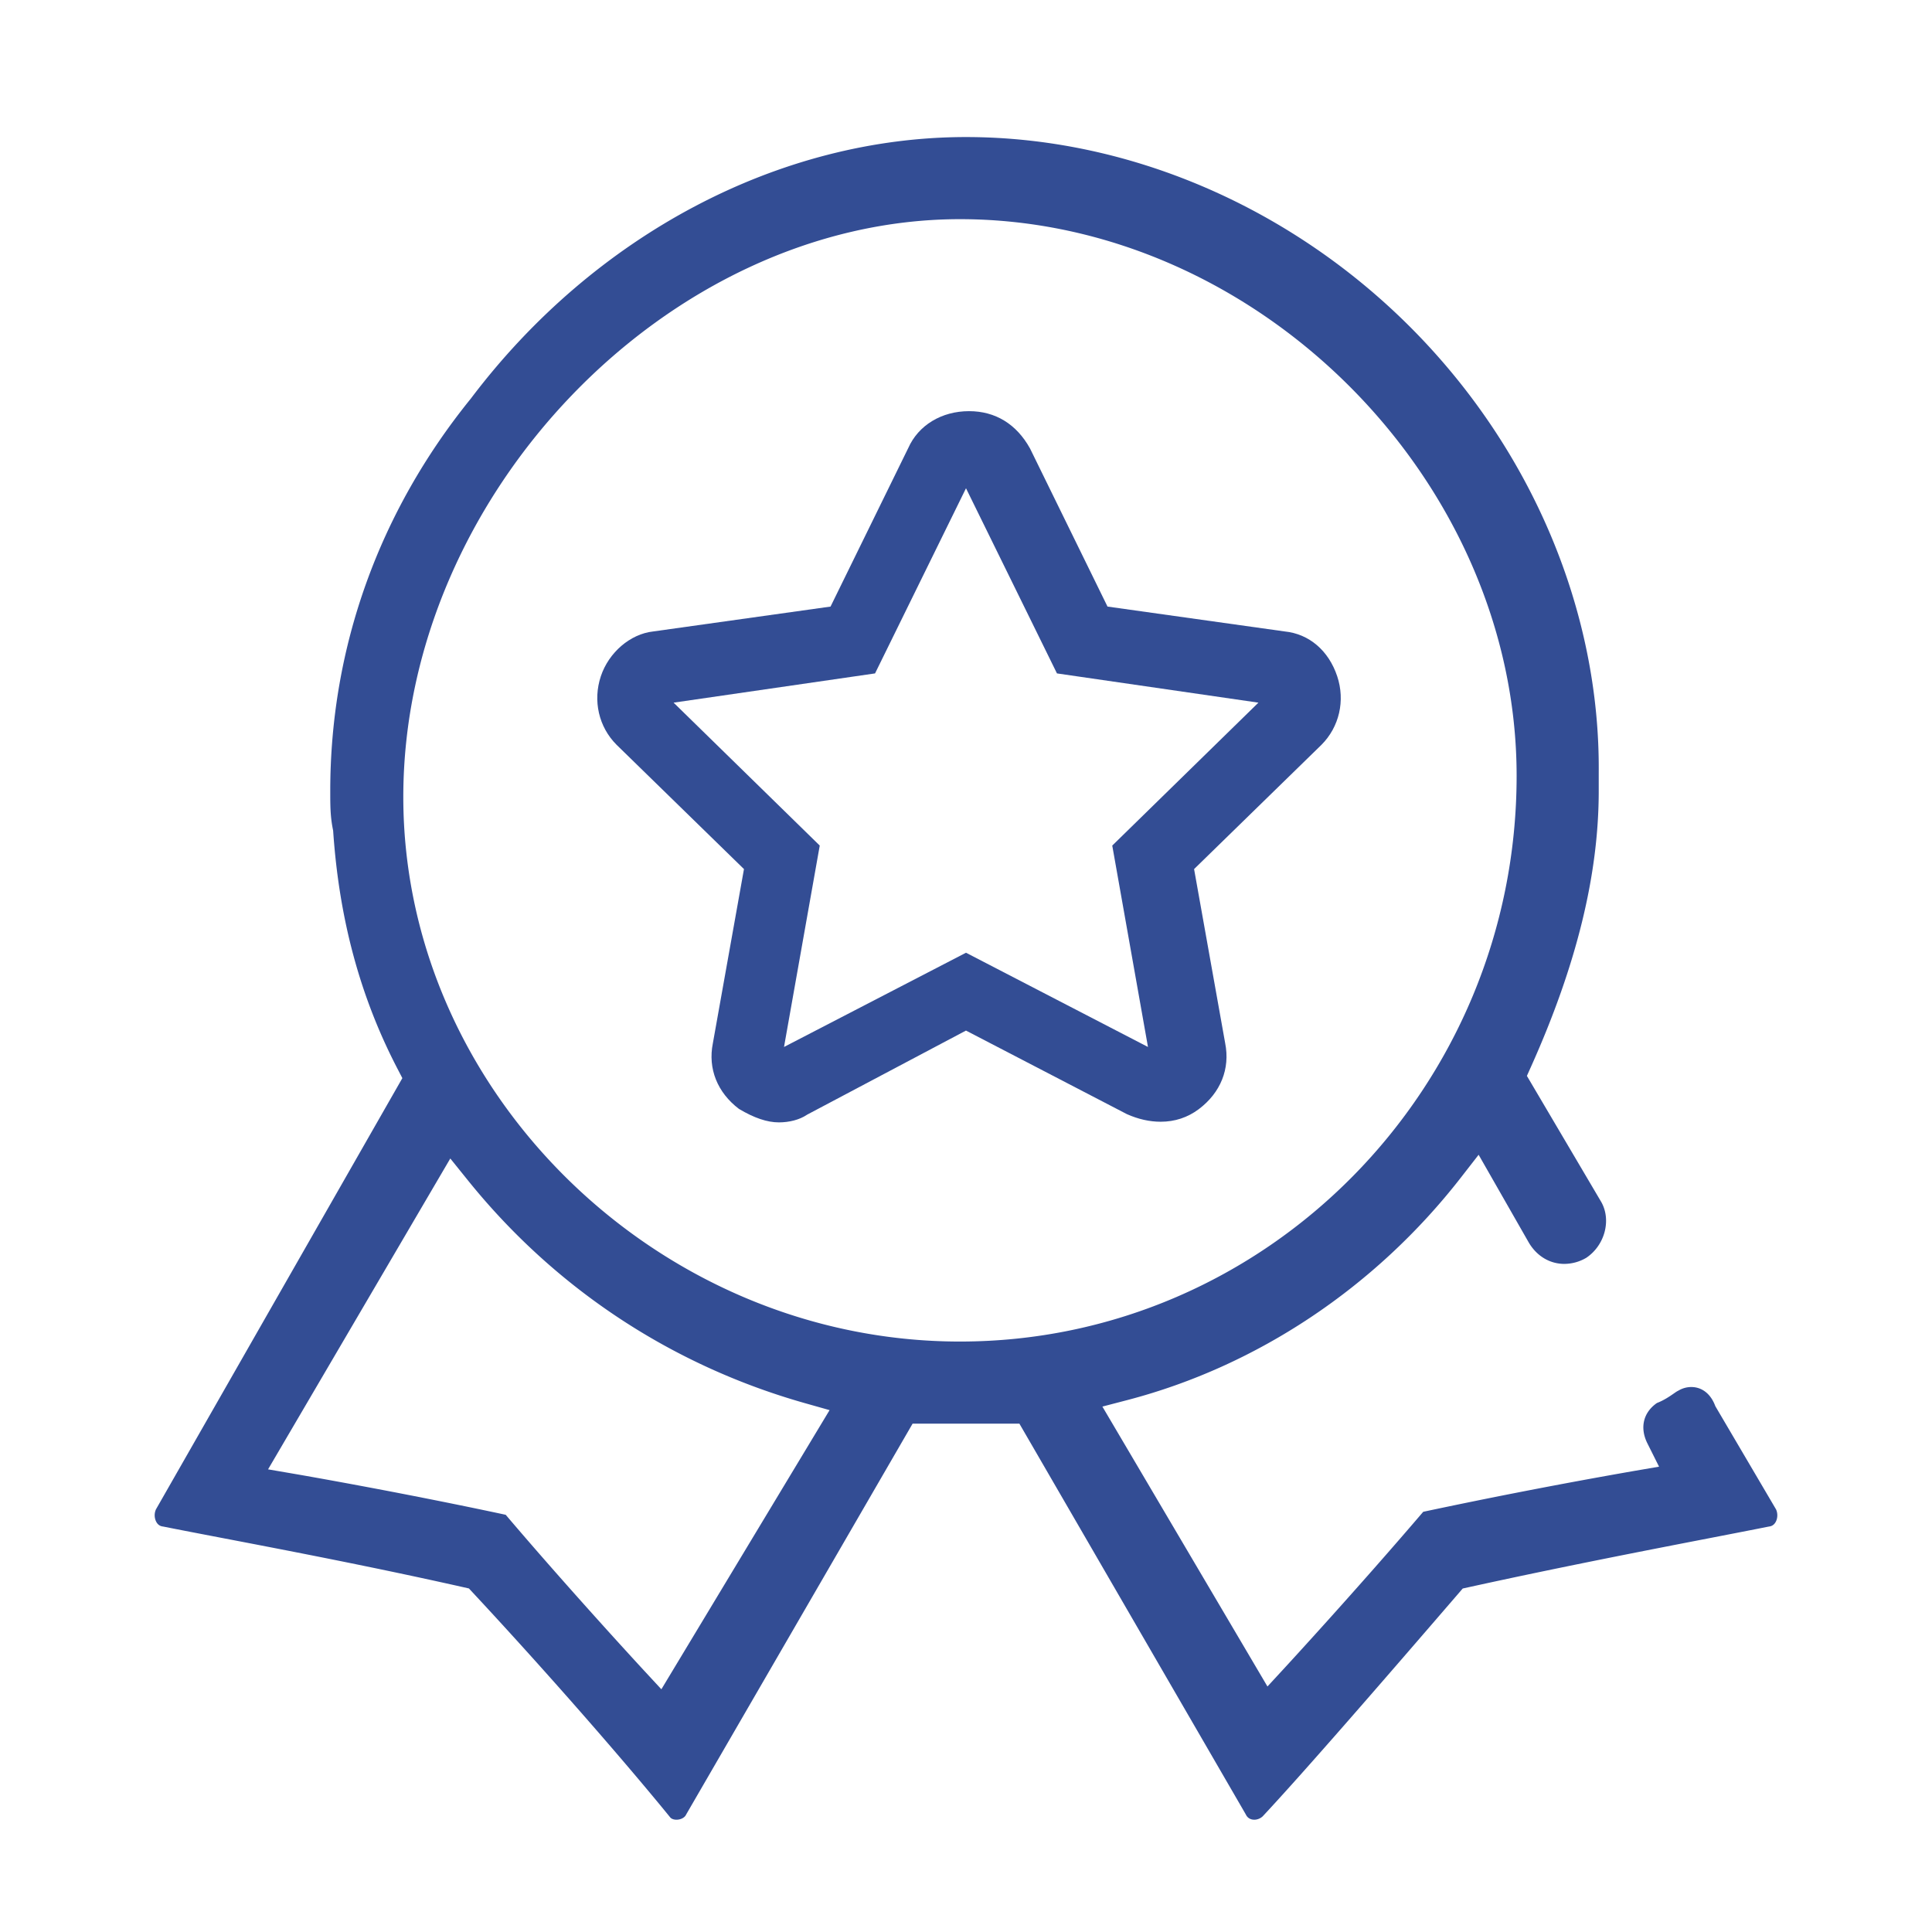
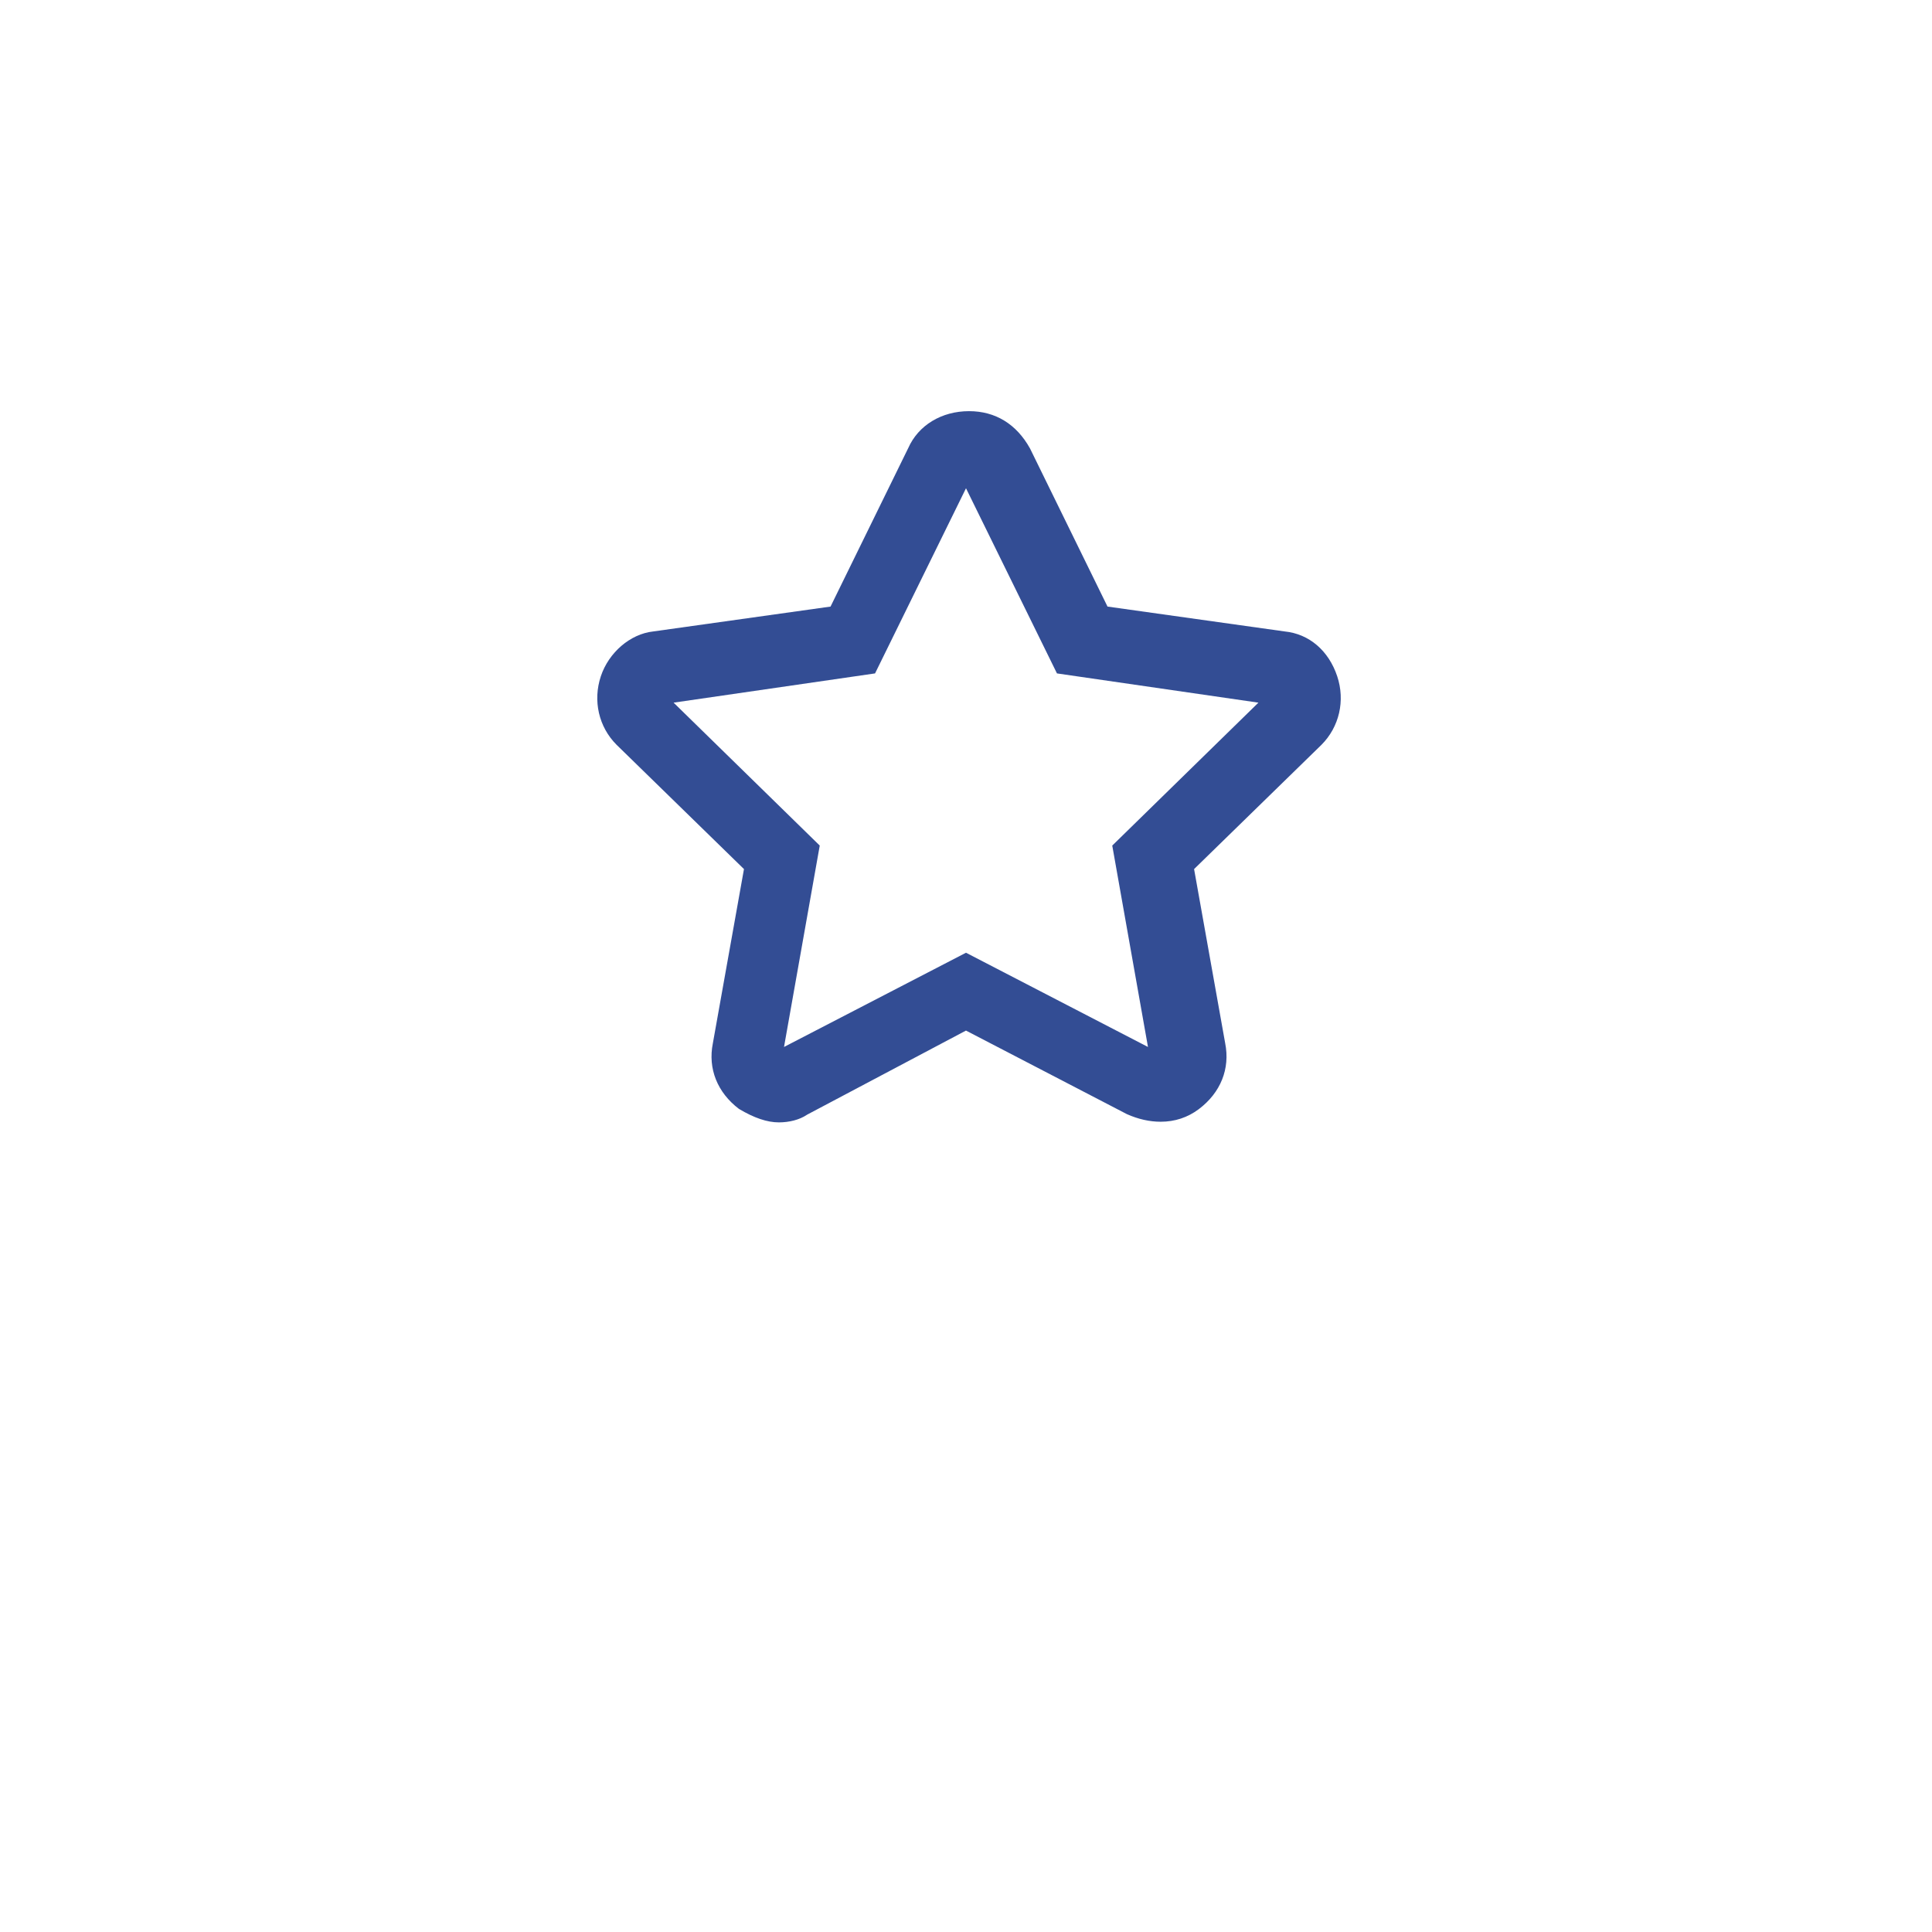
<svg xmlns="http://www.w3.org/2000/svg" t="1727172838764" class="icon" viewBox="0 0 1024 1024" version="1.1" p-id="93828" width="600" height="600">
-   <path d="M664.771 964.48c-1.152 0-3.256-0.343-4.408-2.662l-0.302-0.553-119.762-206.705H483.697l-119.916 206.981-0.143 0.282c-0.916 1.838-3.21 2.662-5.079 2.662-1.469 0-2.724-0.476-3.369-1.275-21.427-26.373-62.013-73.349-104.499-118.984l-2.156-2.314-3.092-0.696c-47.416-10.67-93.921-19.579-127.877-26.086-11.986-2.299-22.41-4.296-30.761-5.965l-0.558-0.097c-0.568-0.087-2.304-0.328-3.456-2.524a7.644 7.644 0 0 1-0.128-6.559l130.596-228.552-2.575-4.956c-19.712-37.903-30.853-78.986-34.068-125.578l-0.046-0.655-0.128-0.645c-1.398-7.009-1.398-12.621-1.398-20.393 0-75.919 25.769-147.83 74.516-207.949C315.146 124.355 413.174 72.643 512 72.643c86.195 0 172.37 37.064 236.436 101.683 63.606 64.154 99.661 149.878 98.924 235.192v9.687c0 44.488-11.745 92.319-35.907 146.212l-2.166 4.828 39.491 66.959c5.33 9.6 1.772 22.927-8.059 29.481a23.101 23.101 0 0 1-11.581 3.205c-7.67 0-14.505-4.065-18.76-11.156l-26.675-46.684-9.39 12.068c-45.194 58.112-108.022 100.009-176.901 117.975l-13.123 3.425 87.491 148.357 9.344-10.127c0.374-0.41 37.391-40.545 73.216-82.463a3105.536 3105.536 0 0 1 111.391-21.586l13.599-2.335-6.17-12.339c-4.147-8.284-2.196-16.399 5.053-21.407 3.707-1.439 6.569-3.405 8.719-4.884 0.86-0.589 1.638-1.172 2.447-1.572l0.502-0.271c1.997-1.142 4.255-1.741 6.543-1.741 5.519 0 10.066 3.446 12.467 9.457l0.292 0.722 32.174 54.702c0.927 2.038 0.87 4.567-0.143 6.513-1.152 2.196-2.888 2.442-3.461 2.524l-0.558 0.097c-8.172 1.633-18.222 3.579-29.752 5.816-33.715 6.533-79.892 15.478-128.835 26.225l-3.333 0.732-2.227 2.586c-40.812 47.34-81.623 94.413-103.731 118.098-1.126 1.111-2.826 1.859-4.547 1.859z m-396.728-161.603c34.391 40.479 72.852 82.058 73.247 82.478l9.252 9.994 89.155-147.953-12.908-3.651c-70.825-20.014-132.659-60.882-178.811-118.17l-9.308-11.551-96.589 164.762 14.592 2.504c0.548 0.092 54.318 9.344 111.37 21.586zM508.8 116.163c-154.414 0-295.04 145.966-295.04 306.243 0 156.462 135.112 288.64 295.04 288.64 162.683 0 295.04-134.508 295.04-299.843 0-157.174-137.871-295.04-295.04-295.04z" fill="#334D94" p-id="93829" />
  <path d="M412.8 594.883c-6.164 0-13.082-2.335-21.135-7.137-11.479-8.709-16.522-21.361-13.844-34.739l16.497-92.375-67.543-65.894c-9.431-9.431-12.636-23.363-8.32-36.316 4.209-12.626 15.601-22.39 27.709-23.731l94.039-13.194 41.196-84.04c5.386-12.114 17.7-19.533 32.205-19.533 13.967 0 25.139 6.835 32.323 19.768l41.073 83.804 93.891 13.179c12.989 1.3 23.327 10.173 27.853 23.752 4.316 12.948 1.111 26.88-8.366 36.362l-67.492 65.843 16.476 92.268c2.708 13.563-2.412 26.286-14.029 35.005-5.873 4.398-12.662 6.636-20.178 6.636-5.857 0-11.868-1.352-17.869-4.019l-85.304-44.298-84.204 44.575-0.215 0.143c-3.758 2.504-9.134 3.942-14.761 3.942z m195.651-39.967l-18.934-106.747 77.471-75.75-106.778-15.498L512 258.785l-48.205 98.135-106.778 15.498 77.466 75.75-18.939 106.747L512 504.965l96.451 49.951z" fill="#334D94" p-id="93830" />
</svg>